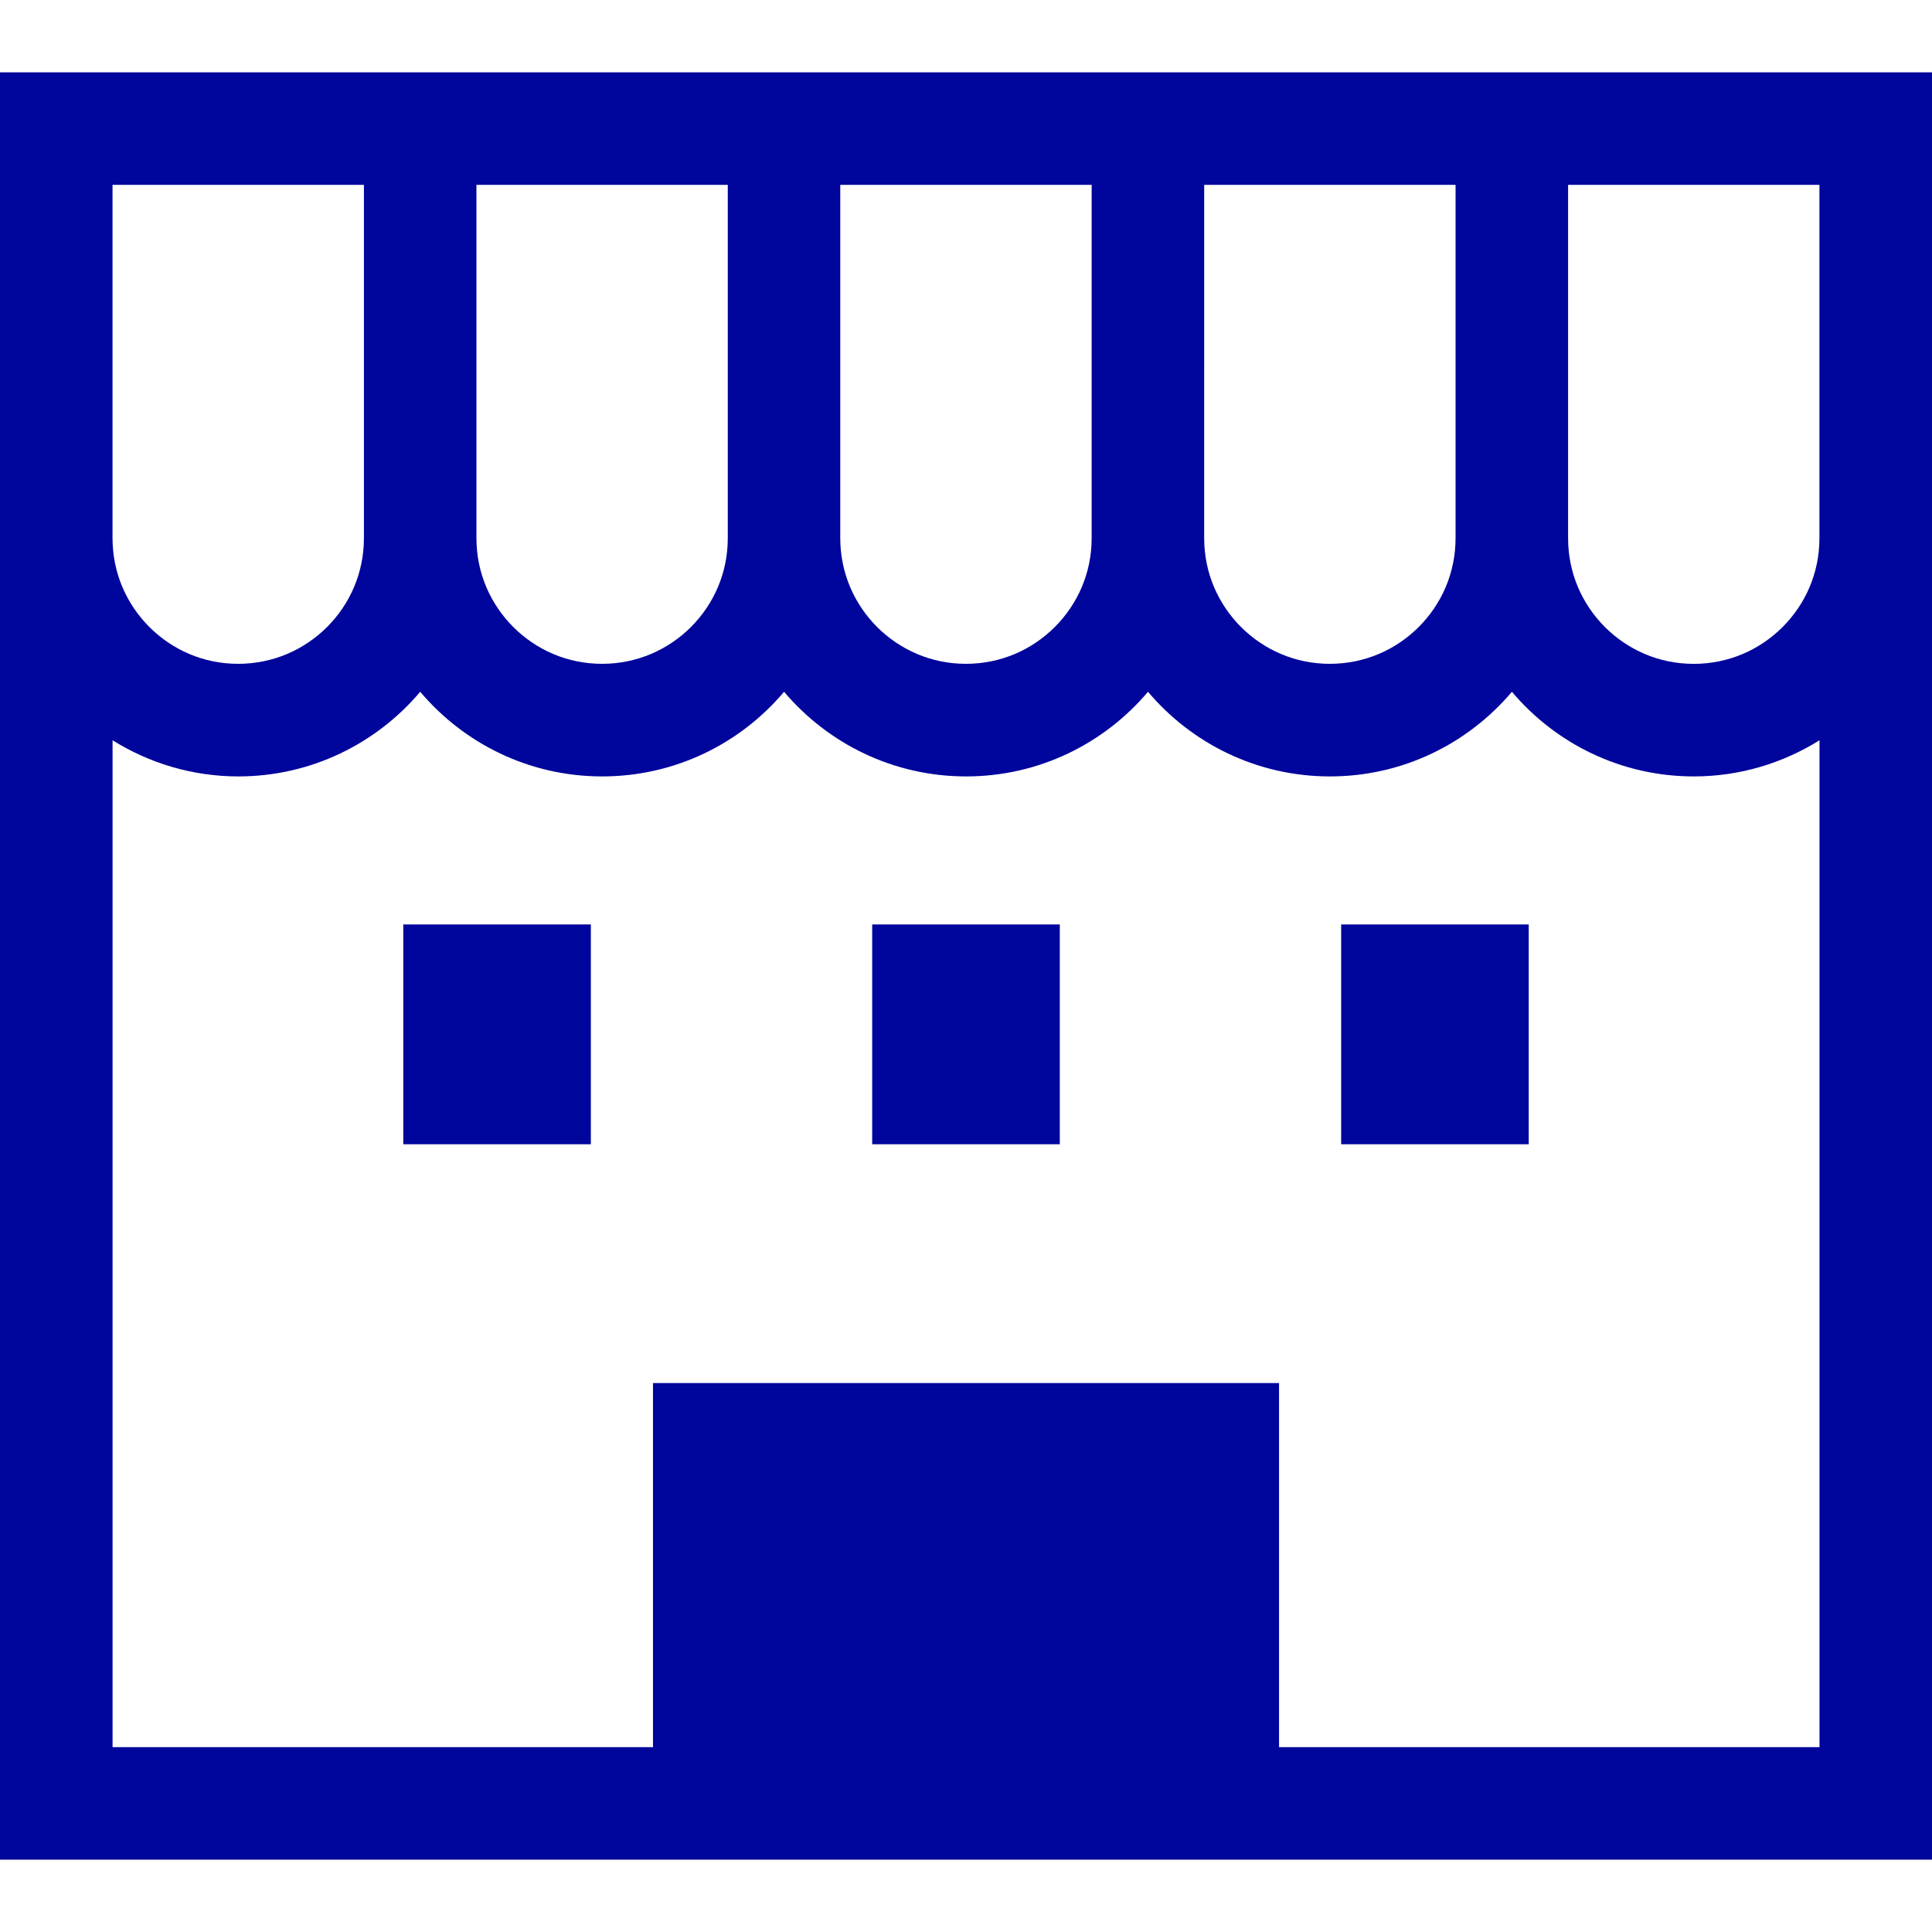
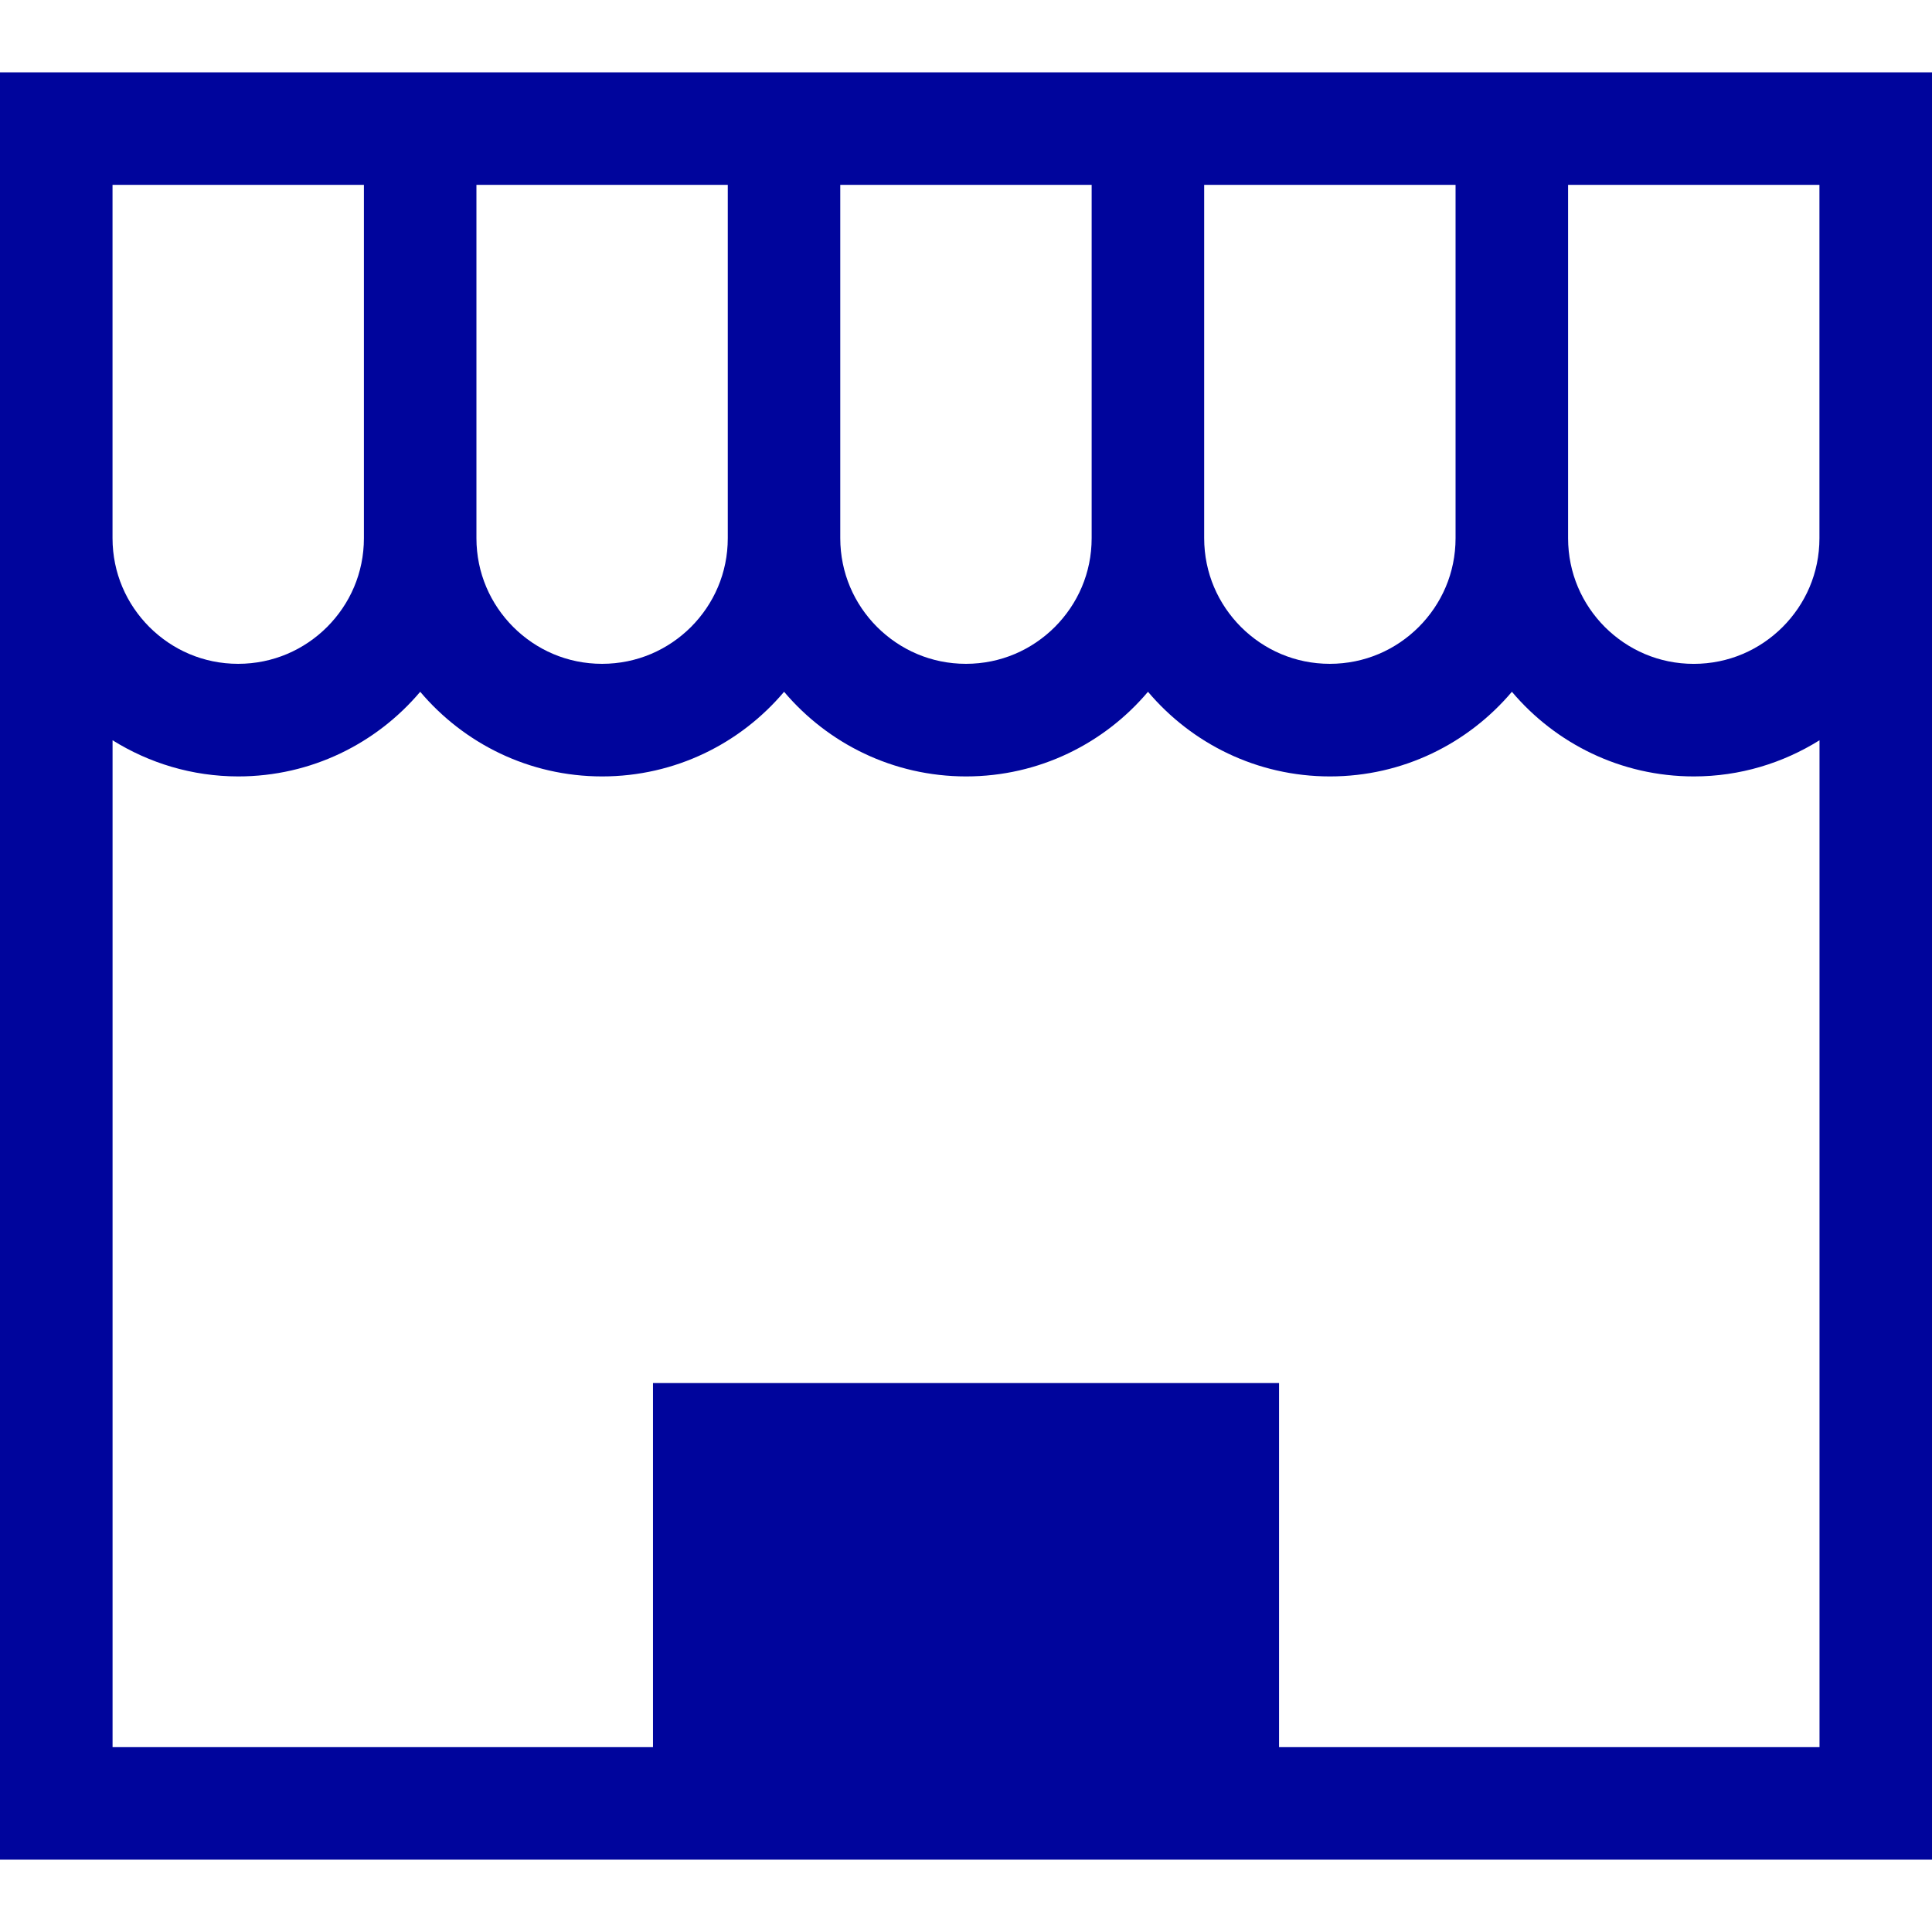
<svg xmlns="http://www.w3.org/2000/svg" id="_x32_" version="1.1" viewBox="0 0 512 512">
  <defs>
    <style>
      .st0 {
        fill: #00059c;
      }
    </style>
  </defs>
  <path class="st0" d="M0,19.17v473.66h512V19.17H0ZM319.13,48.99h66.61v93.63c0,9.23-3.71,17.47-9.76,23.54-6.07,6.05-14.31,9.75-23.55,9.76-9.24,0-17.48-3.71-23.55-9.76-6.05-6.07-9.75-14.3-9.76-23.54V48.99ZM222.69,48.99h66.61v93.63c0,9.24-3.71,17.47-9.76,23.54-6.07,6.05-14.3,9.75-23.54,9.76-9.25,0-17.48-3.71-23.56-9.76-6.05-6.07-9.75-14.3-9.76-23.54V48.99h0ZM126.26,48.99h66.61v93.63c0,9.24-3.71,17.47-9.75,23.54-6.08,6.05-14.31,9.75-23.56,9.76-9.24,0-17.47-3.71-23.54-9.76-6.05-6.07-9.75-14.3-9.76-23.54V48.99h0ZM29.83,48.99h66.61v93.63c0,9.24-3.71,17.47-9.76,23.54-6.07,6.05-14.31,9.75-23.56,9.76-9.24,0-17.47-3.71-23.54-9.76-6.05-6.07-9.75-14.3-9.76-23.54V48.99h0ZM482.17,463.01h-143.21v-96.48h-165.91v96.48H29.83V196.18c9.67,6.03,21.06,9.57,33.3,9.58,19.35,0,36.65-8.73,48.23-22.43,11.58,13.7,28.86,22.43,48.21,22.43,19.35,0,36.64-8.72,48.22-22.43,11.59,13.7,28.87,22.42,48.23,22.43,19.35,0,36.63-8.73,48.21-22.43,11.58,13.7,28.86,22.43,48.22,22.43,19.35,0,36.63-8.73,48.22-22.43,11.58,13.7,28.86,22.43,48.22,22.43,12.24,0,23.63-3.55,33.3-9.58v266.83ZM482.17,142.63c0,9.24-3.71,17.47-9.76,23.54-6.07,6.05-14.3,9.75-23.54,9.76-9.25,0-17.48-3.71-23.56-9.76-6.04-6.07-9.74-14.3-9.75-23.54V48.99h66.61v93.63h0Z" />
-   <rect class="st0" x="106.87" y="244.99" width="49.71" height="58.25" />
-   <rect class="st0" x="355.42" y="244.99" width="49.71" height="58.25" />
-   <rect class="st0" x="231.14" y="244.99" width="49.72" height="58.25" />
</svg>